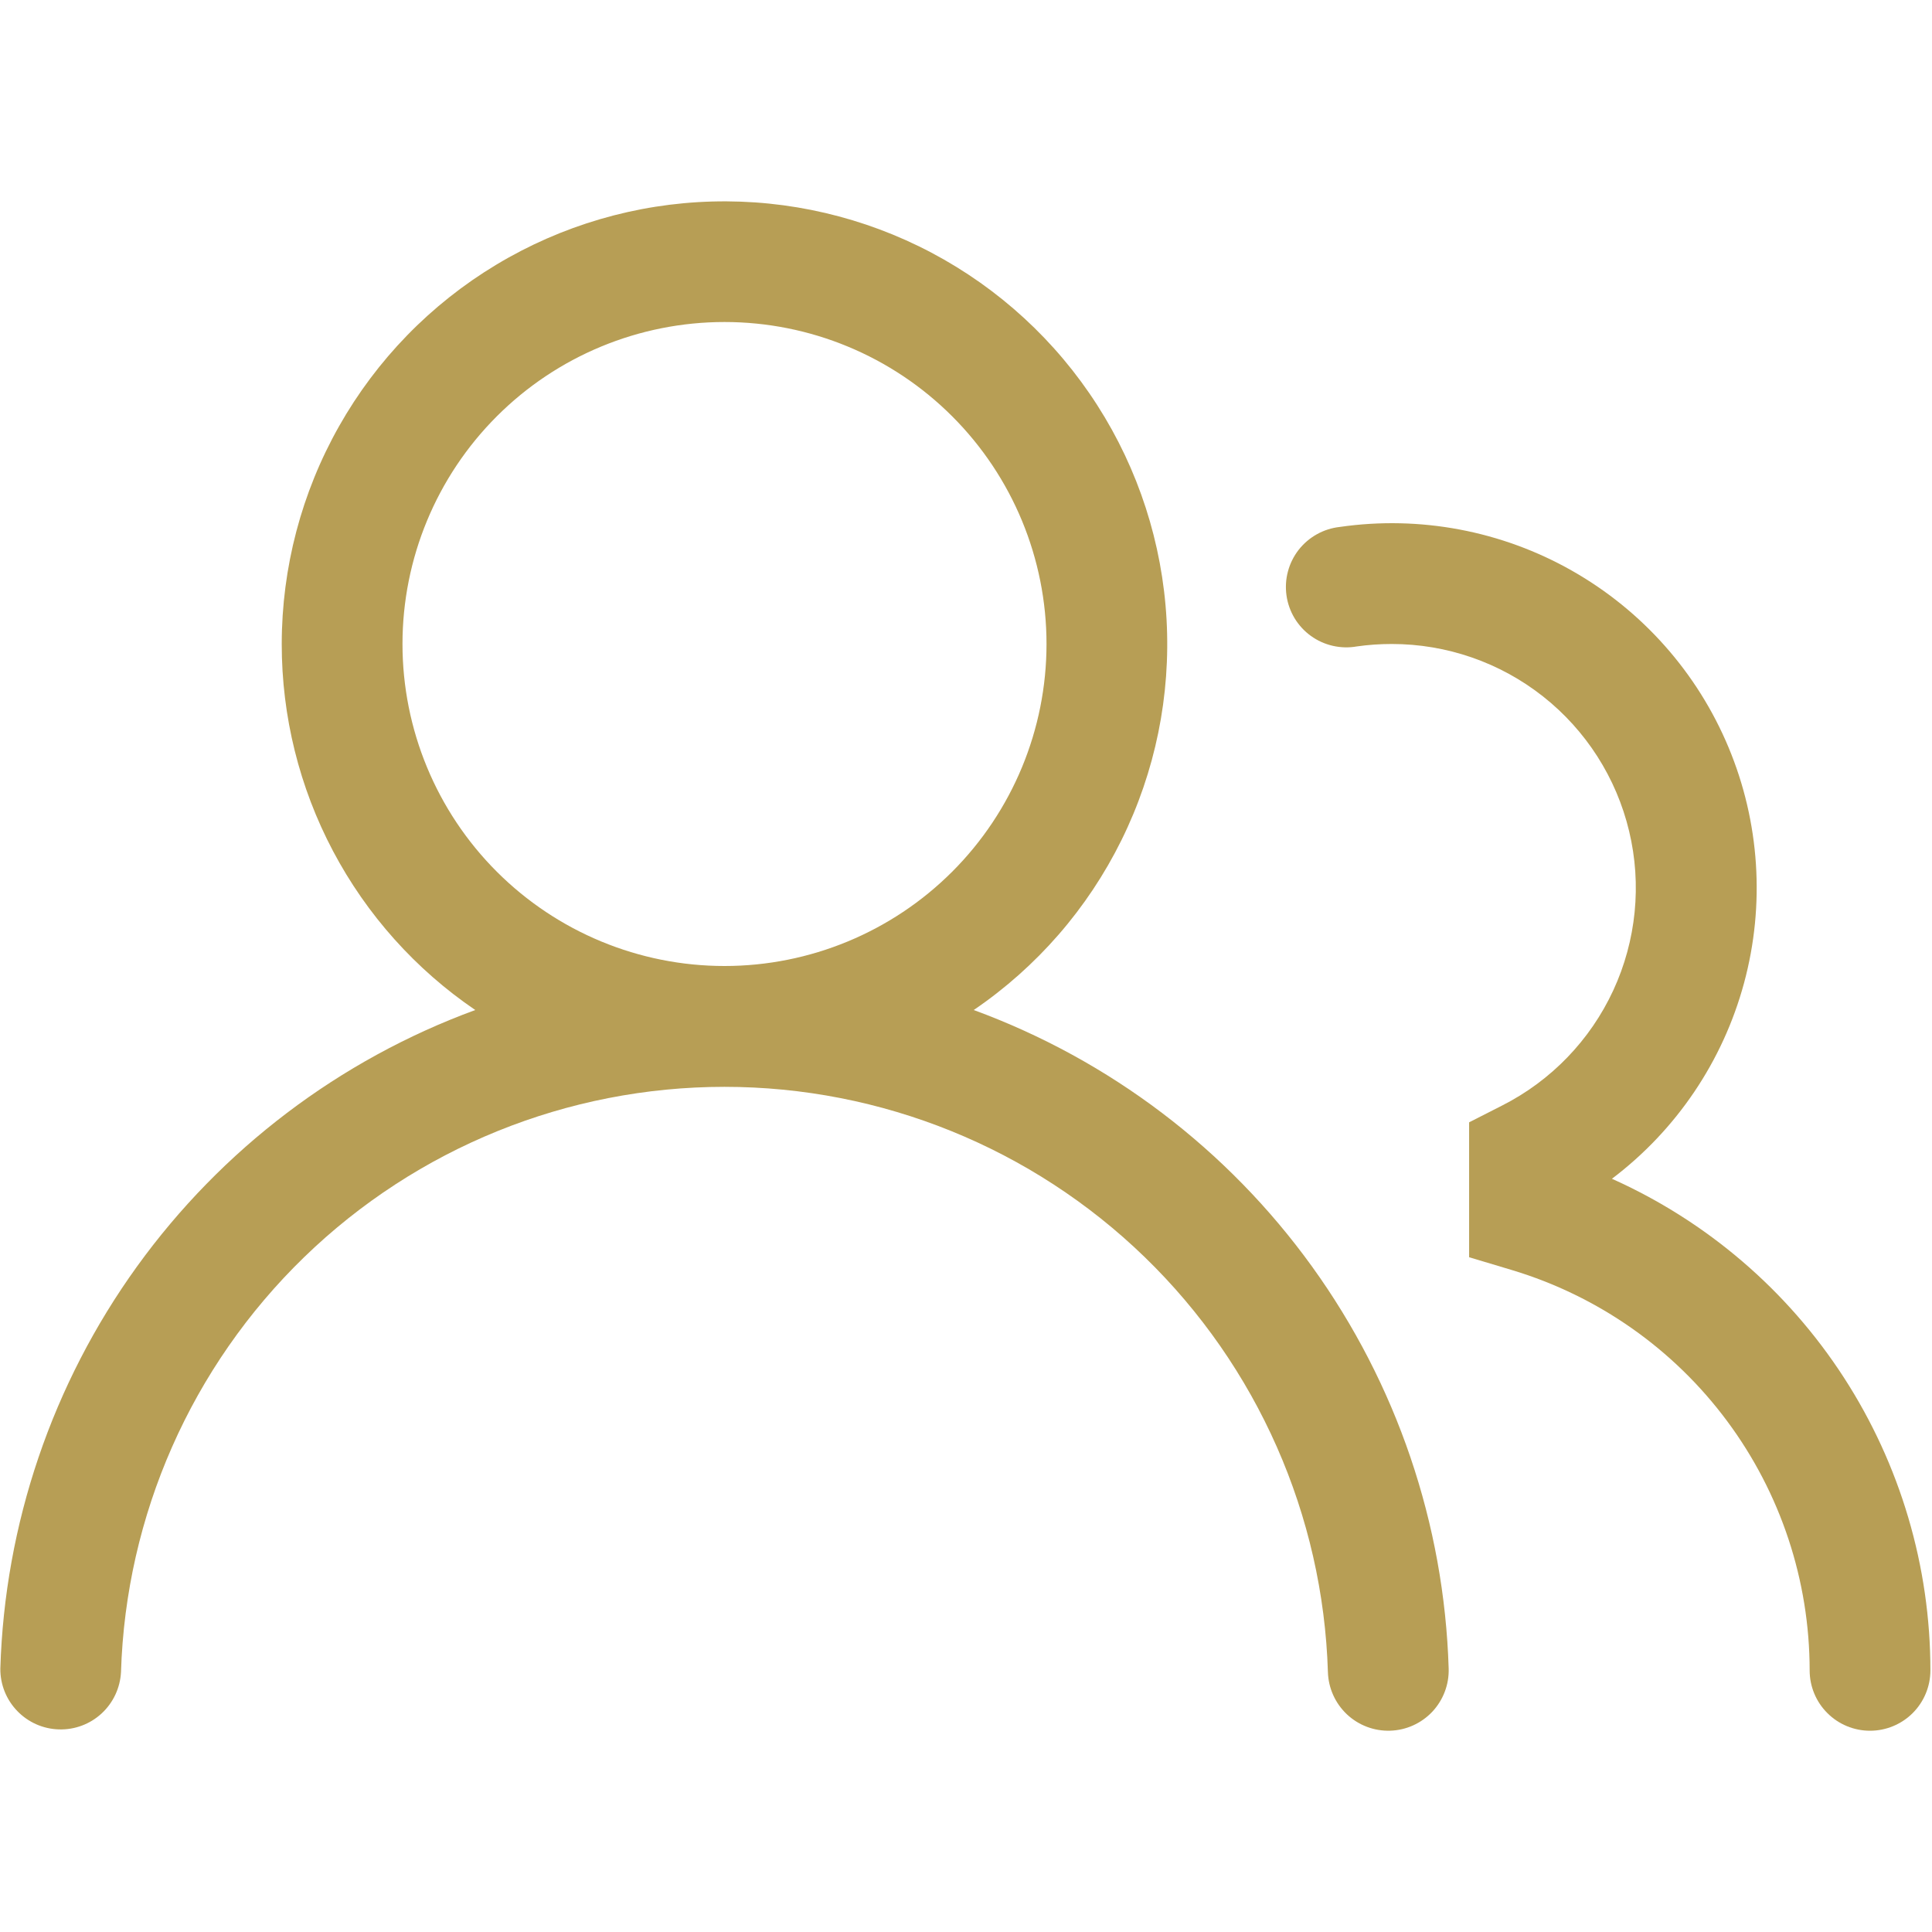
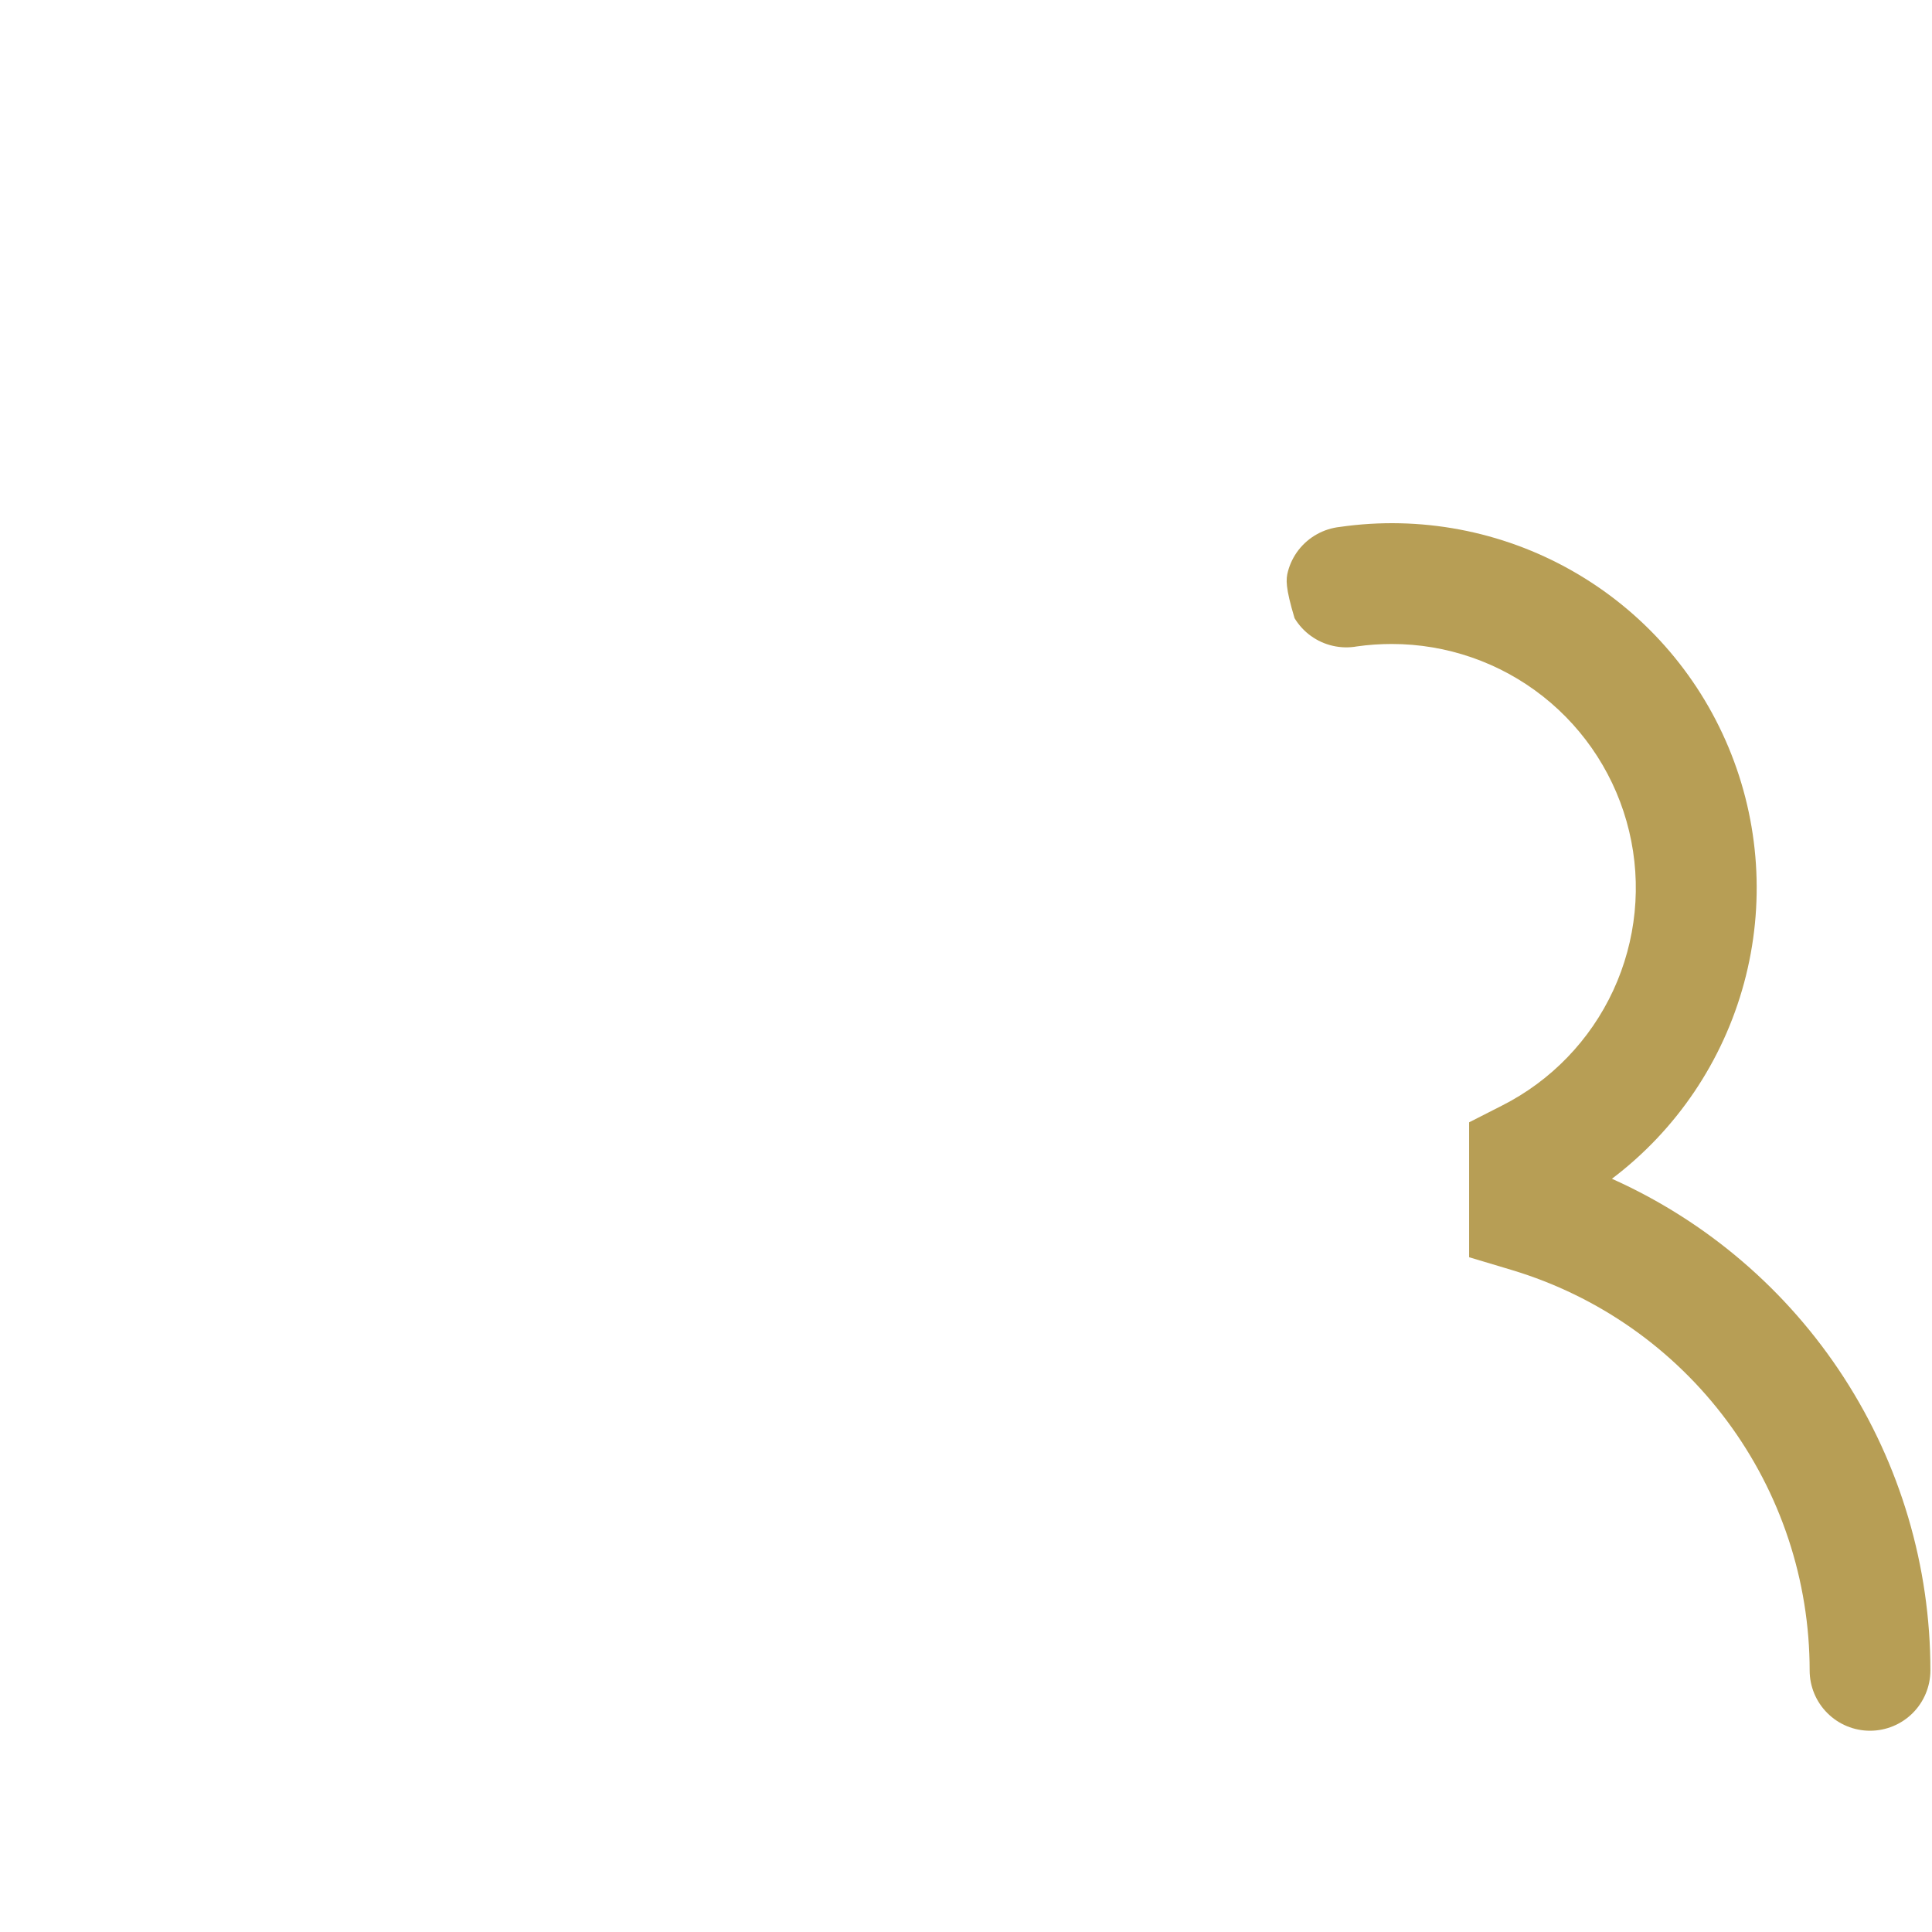
<svg xmlns="http://www.w3.org/2000/svg" width="46" height="46" viewBox="0 0 46 46" fill="none">
-   <path fill-rule="evenodd" clip-rule="evenodd" d="M6.708 15.333C6.709 13.516 7.179 11.73 8.073 10.148C8.967 8.566 10.255 7.242 11.812 6.305C13.369 5.367 15.141 4.848 16.958 4.798C18.774 4.748 20.573 5.168 22.179 6.017C23.785 6.867 25.145 8.117 26.125 9.647C27.106 11.177 27.674 12.935 27.775 14.749C27.876 16.563 27.507 18.373 26.702 20.002C25.898 21.632 24.686 23.026 23.184 24.048C26.418 25.235 29.224 27.362 31.239 30.156C33.254 32.95 34.387 36.283 34.492 39.727C34.498 39.916 34.466 40.104 34.399 40.28C34.332 40.457 34.231 40.618 34.102 40.756C33.84 41.033 33.479 41.196 33.098 41.207C32.717 41.219 32.346 41.078 32.069 40.817C31.791 40.555 31.629 40.194 31.617 39.813C31.503 36.078 29.939 32.535 27.257 29.933C24.575 27.332 20.985 25.877 17.249 25.877C13.512 25.877 9.923 27.332 7.241 29.933C4.559 32.535 2.995 36.078 2.881 39.813C2.861 40.188 2.696 40.541 2.42 40.796C2.144 41.051 1.779 41.188 1.403 41.176C1.027 41.166 0.671 41.008 0.41 40.737C0.149 40.467 0.005 40.105 0.008 39.729C0.112 36.285 1.245 32.951 3.26 30.157C5.276 27.362 8.081 25.235 11.316 24.048C9.895 23.082 8.732 21.782 7.929 20.263C7.126 18.744 6.707 17.052 6.708 15.333ZM17.25 7.667C15.217 7.667 13.267 8.474 11.829 9.912C10.391 11.35 9.583 13.3 9.583 15.333C9.583 17.367 10.391 19.317 11.829 20.755C13.267 22.192 15.217 23 17.25 23C19.283 23 21.233 22.192 22.671 20.755C24.109 19.317 24.917 17.367 24.917 15.333C24.917 13.3 24.109 11.35 22.671 9.912C21.233 8.474 19.283 7.667 17.25 7.667Z" fill="#B79E55" />
-   <path d="M33.139 15.333C32.855 15.333 32.58 15.352 32.307 15.391C32.117 15.425 31.922 15.42 31.734 15.377C31.546 15.334 31.368 15.254 31.212 15.141C31.055 15.028 30.923 14.884 30.823 14.719C30.724 14.554 30.658 14.37 30.631 14.179C30.604 13.988 30.615 13.793 30.665 13.607C30.714 13.42 30.801 13.246 30.919 13.093C31.038 12.941 31.186 12.814 31.355 12.72C31.523 12.626 31.709 12.567 31.901 12.546C33.807 12.271 35.751 12.637 37.426 13.587C39.102 14.537 40.414 16.017 41.156 17.795C41.898 19.572 42.028 21.546 41.525 23.405C41.022 25.265 39.916 26.904 38.379 28.066C40.638 29.077 42.556 30.72 43.901 32.797C45.246 34.874 45.962 37.296 45.962 39.771C45.962 40.152 45.81 40.518 45.541 40.787C45.271 41.057 44.905 41.208 44.524 41.208C44.143 41.208 43.777 41.057 43.508 40.787C43.238 40.518 43.087 40.152 43.087 39.771C43.086 37.632 42.397 35.55 41.121 33.834C39.846 32.117 38.051 30.858 36.003 30.241L34.979 29.934V26.722L35.765 26.322C36.93 25.732 37.862 24.766 38.411 23.581C38.959 22.396 39.093 21.061 38.789 19.791C38.486 18.521 37.763 17.39 36.738 16.581C35.713 15.773 34.445 15.333 33.139 15.333Z" fill="#B79E55" />
+   <path d="M33.139 15.333C32.855 15.333 32.58 15.352 32.307 15.391C32.117 15.425 31.922 15.42 31.734 15.377C31.546 15.334 31.368 15.254 31.212 15.141C31.055 15.028 30.923 14.884 30.823 14.719C30.604 13.988 30.615 13.793 30.665 13.607C30.714 13.42 30.801 13.246 30.919 13.093C31.038 12.941 31.186 12.814 31.355 12.72C31.523 12.626 31.709 12.567 31.901 12.546C33.807 12.271 35.751 12.637 37.426 13.587C39.102 14.537 40.414 16.017 41.156 17.795C41.898 19.572 42.028 21.546 41.525 23.405C41.022 25.265 39.916 26.904 38.379 28.066C40.638 29.077 42.556 30.72 43.901 32.797C45.246 34.874 45.962 37.296 45.962 39.771C45.962 40.152 45.81 40.518 45.541 40.787C45.271 41.057 44.905 41.208 44.524 41.208C44.143 41.208 43.777 41.057 43.508 40.787C43.238 40.518 43.087 40.152 43.087 39.771C43.086 37.632 42.397 35.55 41.121 33.834C39.846 32.117 38.051 30.858 36.003 30.241L34.979 29.934V26.722L35.765 26.322C36.93 25.732 37.862 24.766 38.411 23.581C38.959 22.396 39.093 21.061 38.789 19.791C38.486 18.521 37.763 17.39 36.738 16.581C35.713 15.773 34.445 15.333 33.139 15.333Z" fill="#B79E55" />
</svg>